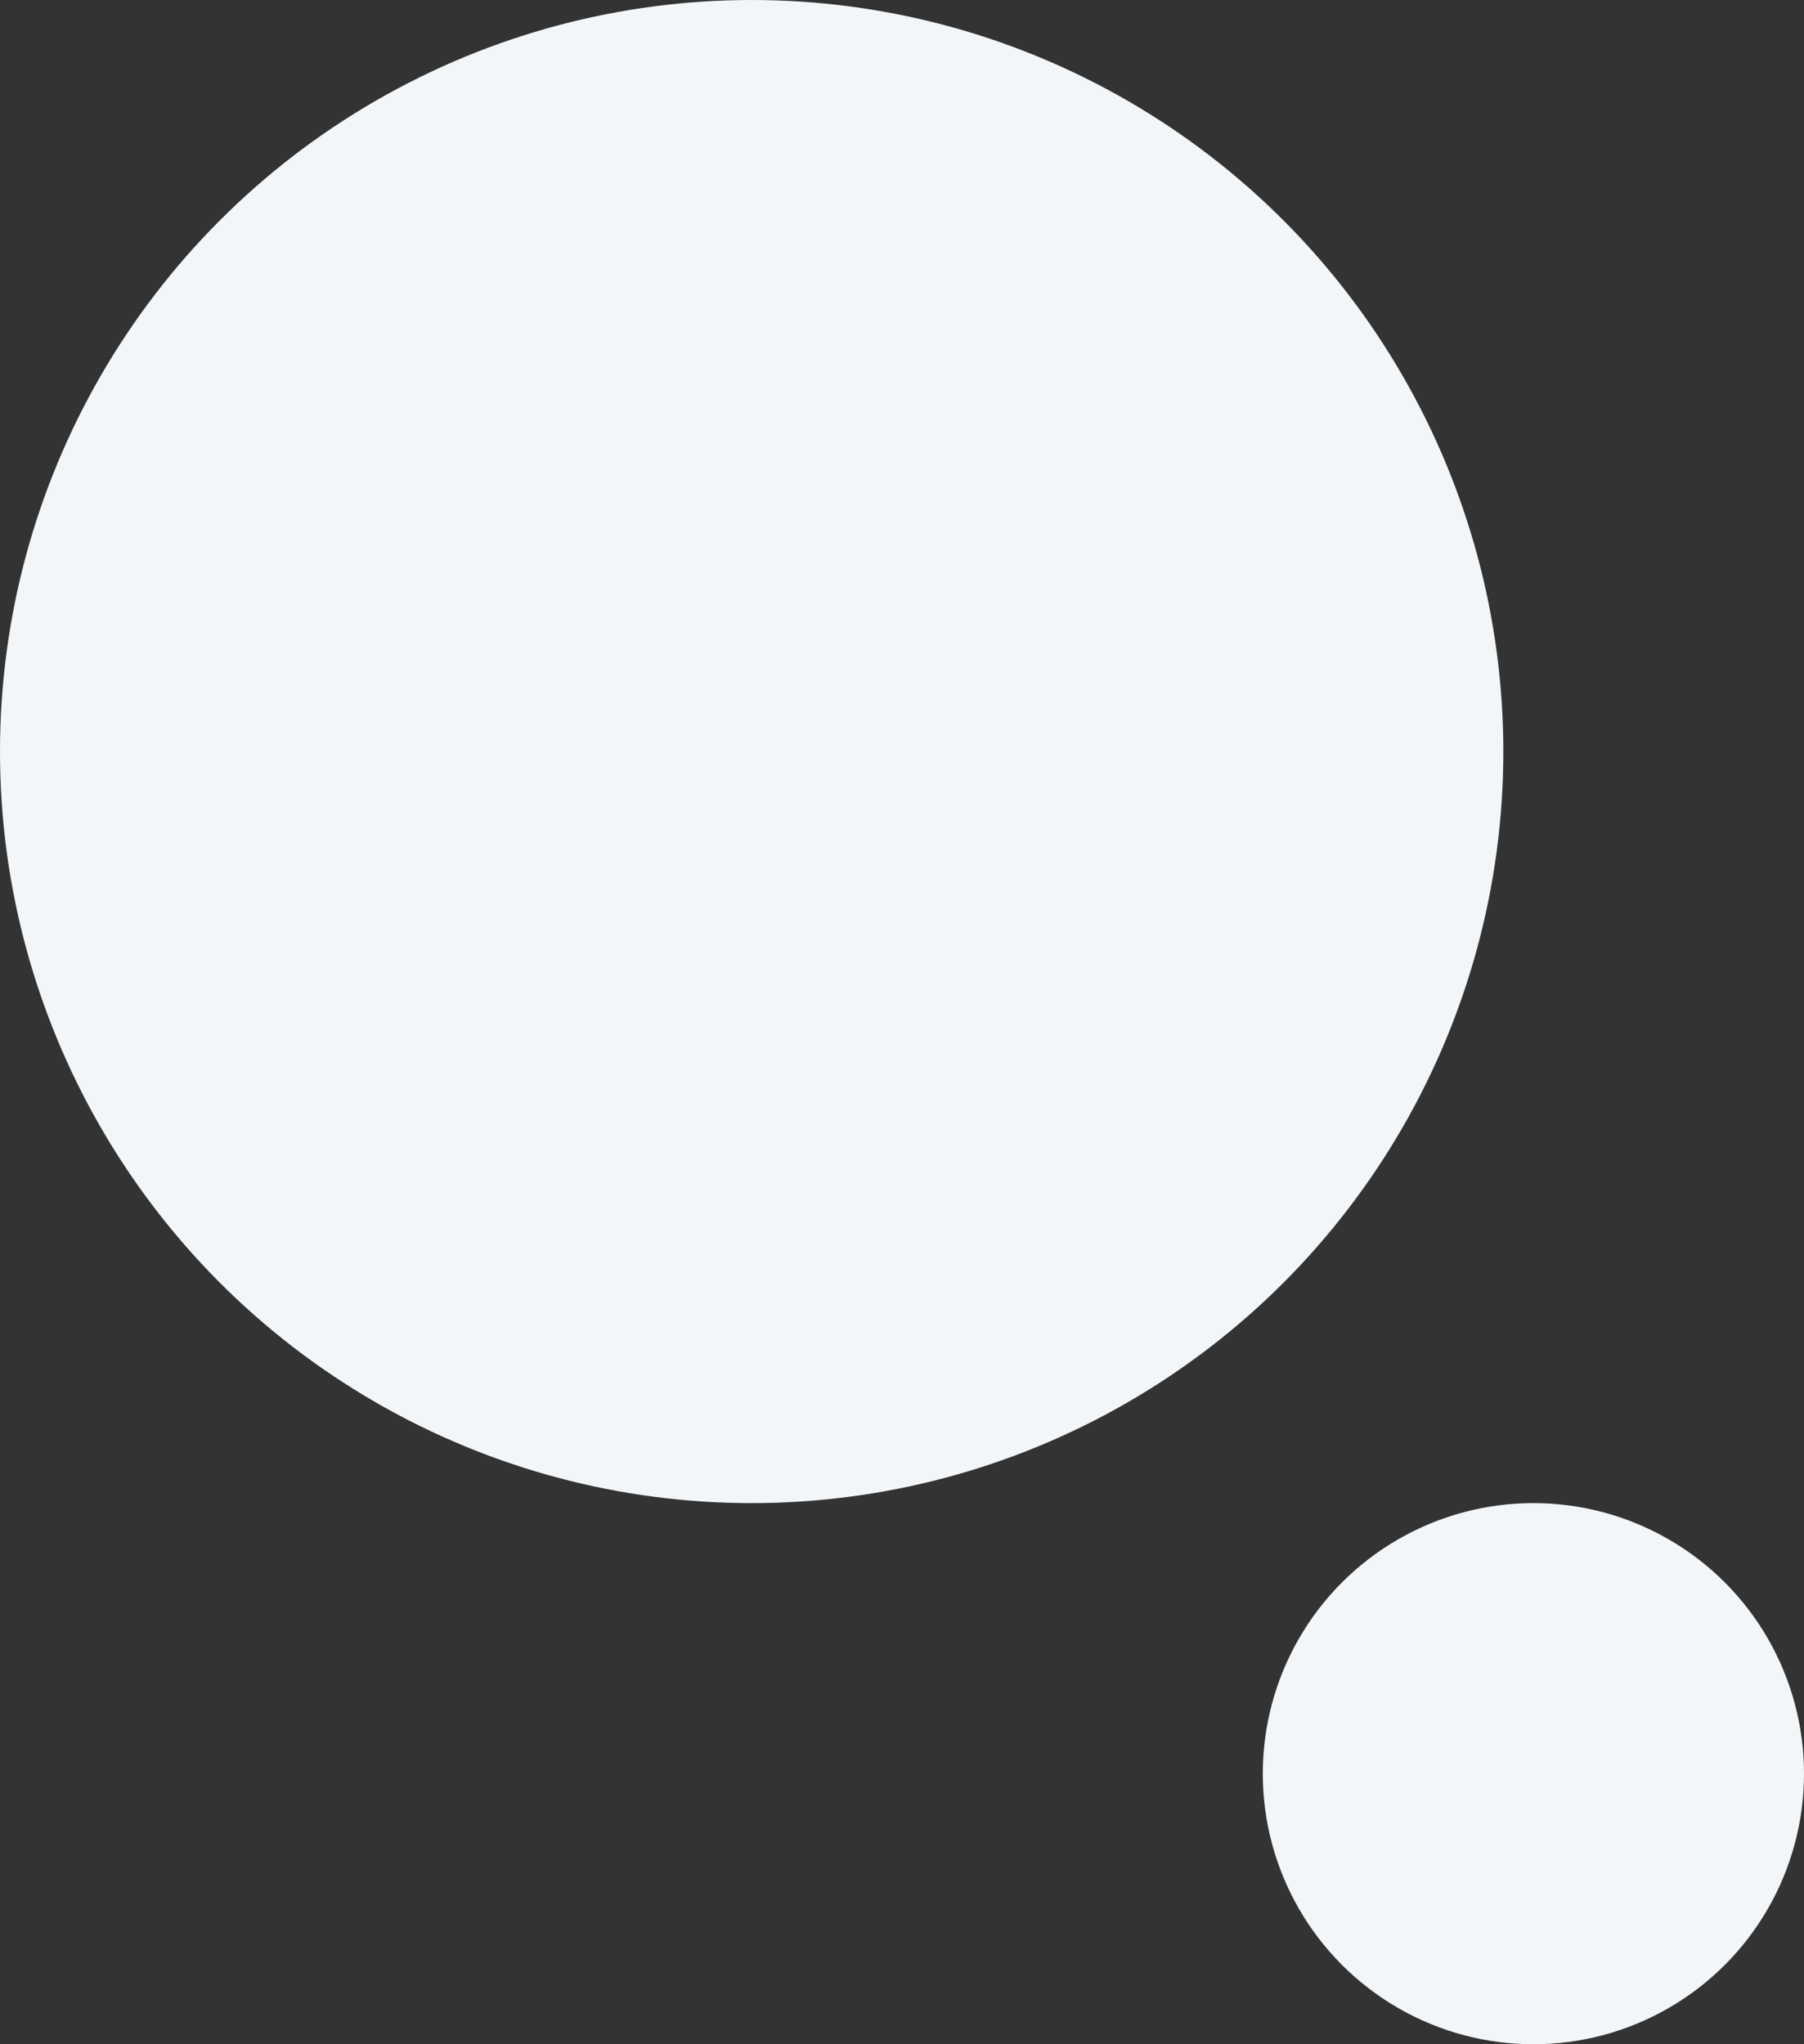
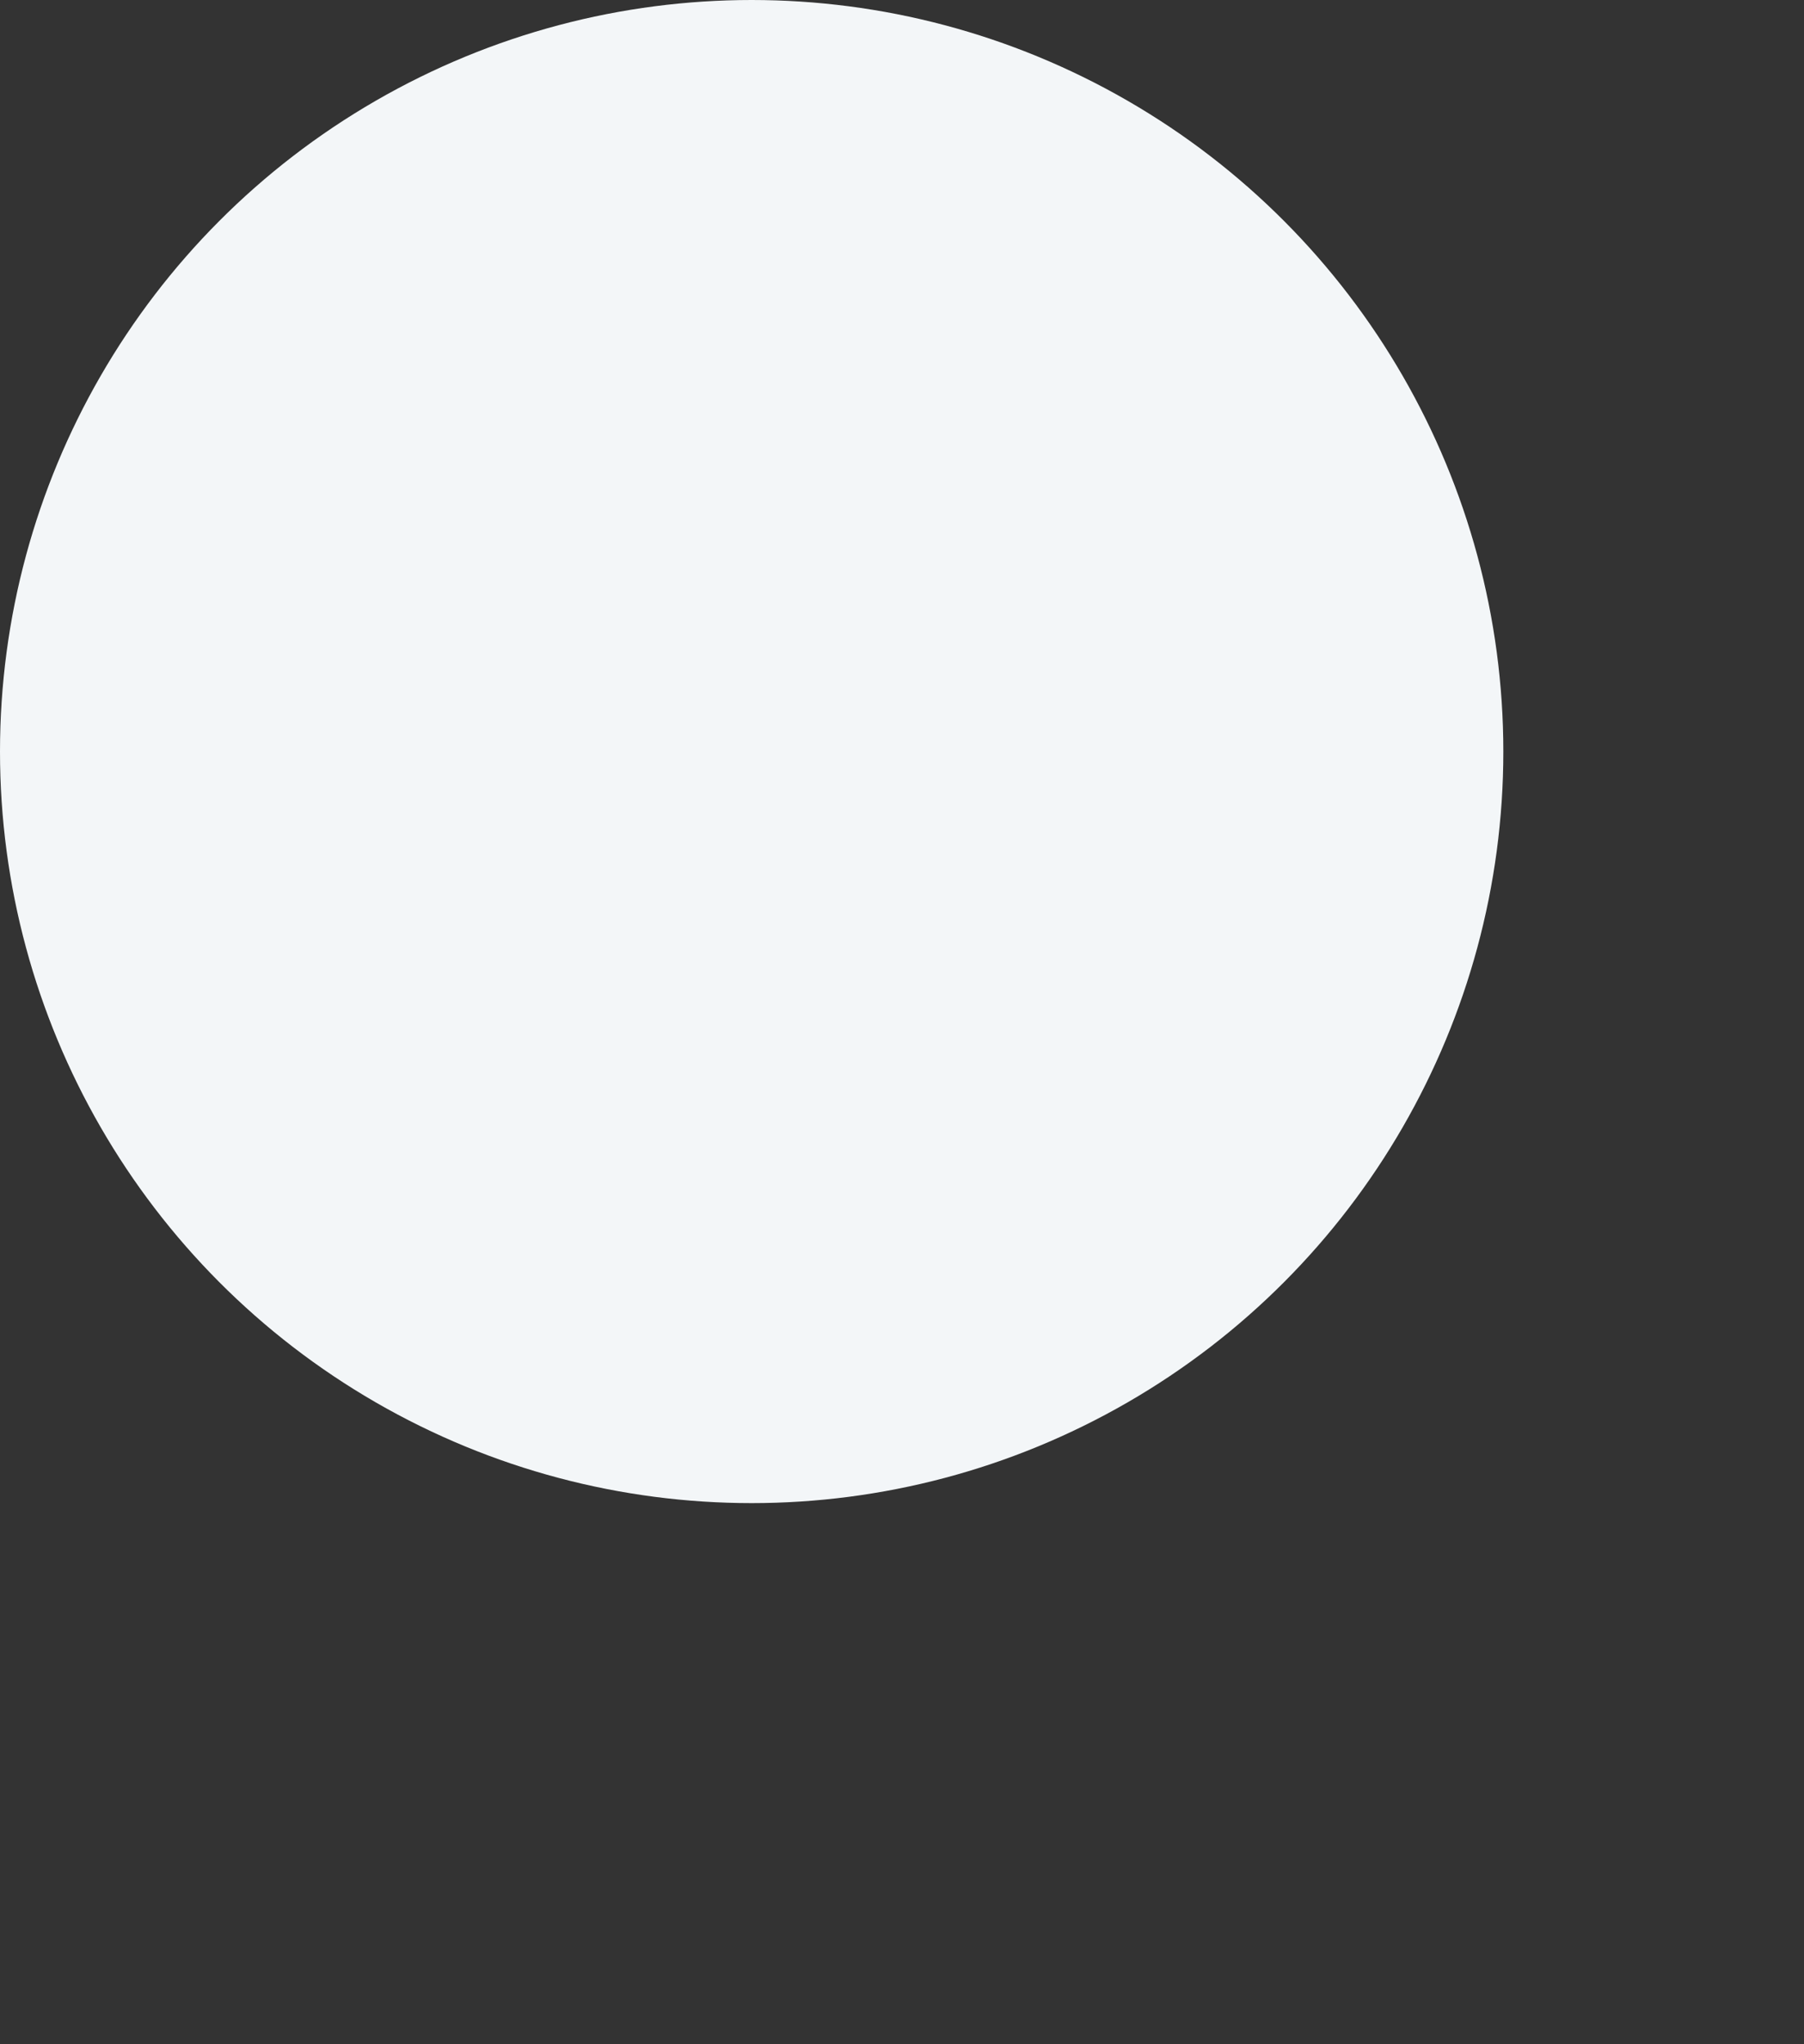
<svg xmlns="http://www.w3.org/2000/svg" height="68" viewBox="0 0 60 68" width="60">
  <rect x="0" y="0" width="60" height="68" fill="#333333" stroke="none" />
  <g fill="#f3f6f8">
    <circle cx="25" cy="25" opacity=".998" r="25" />
-     <circle cx="51" cy="59" opacity=".998" r="9" />
  </g>
</svg>